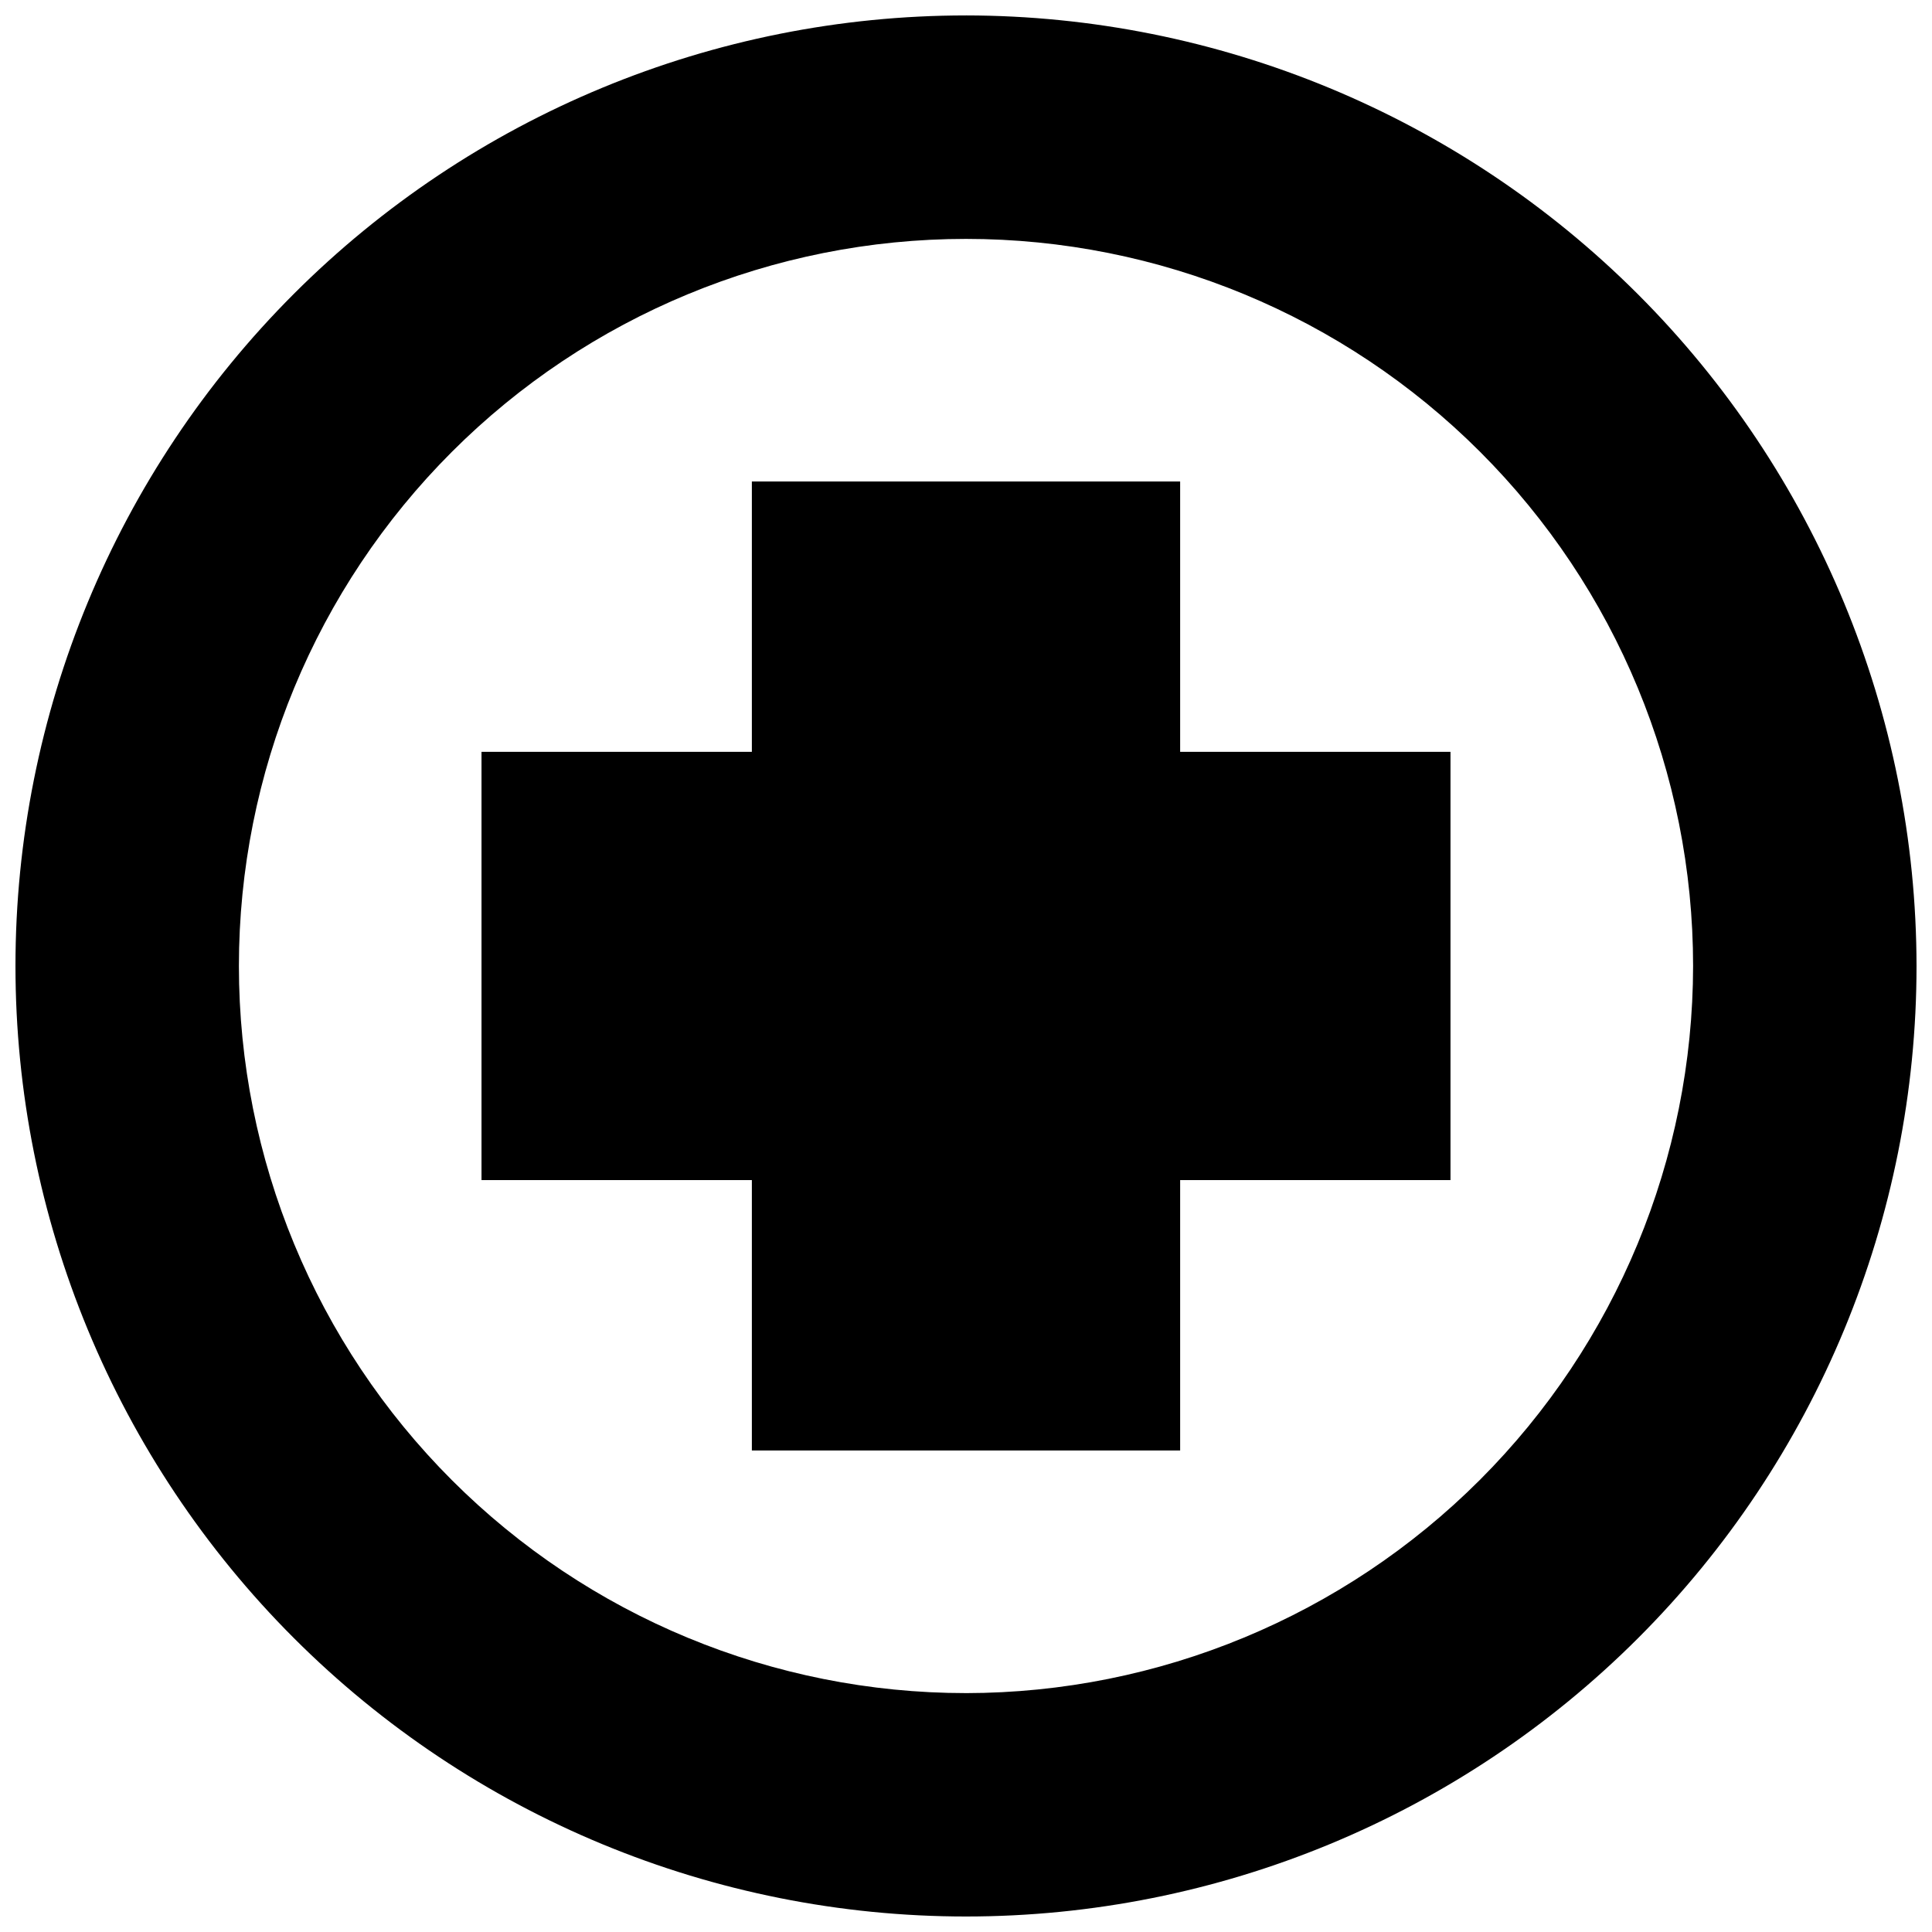
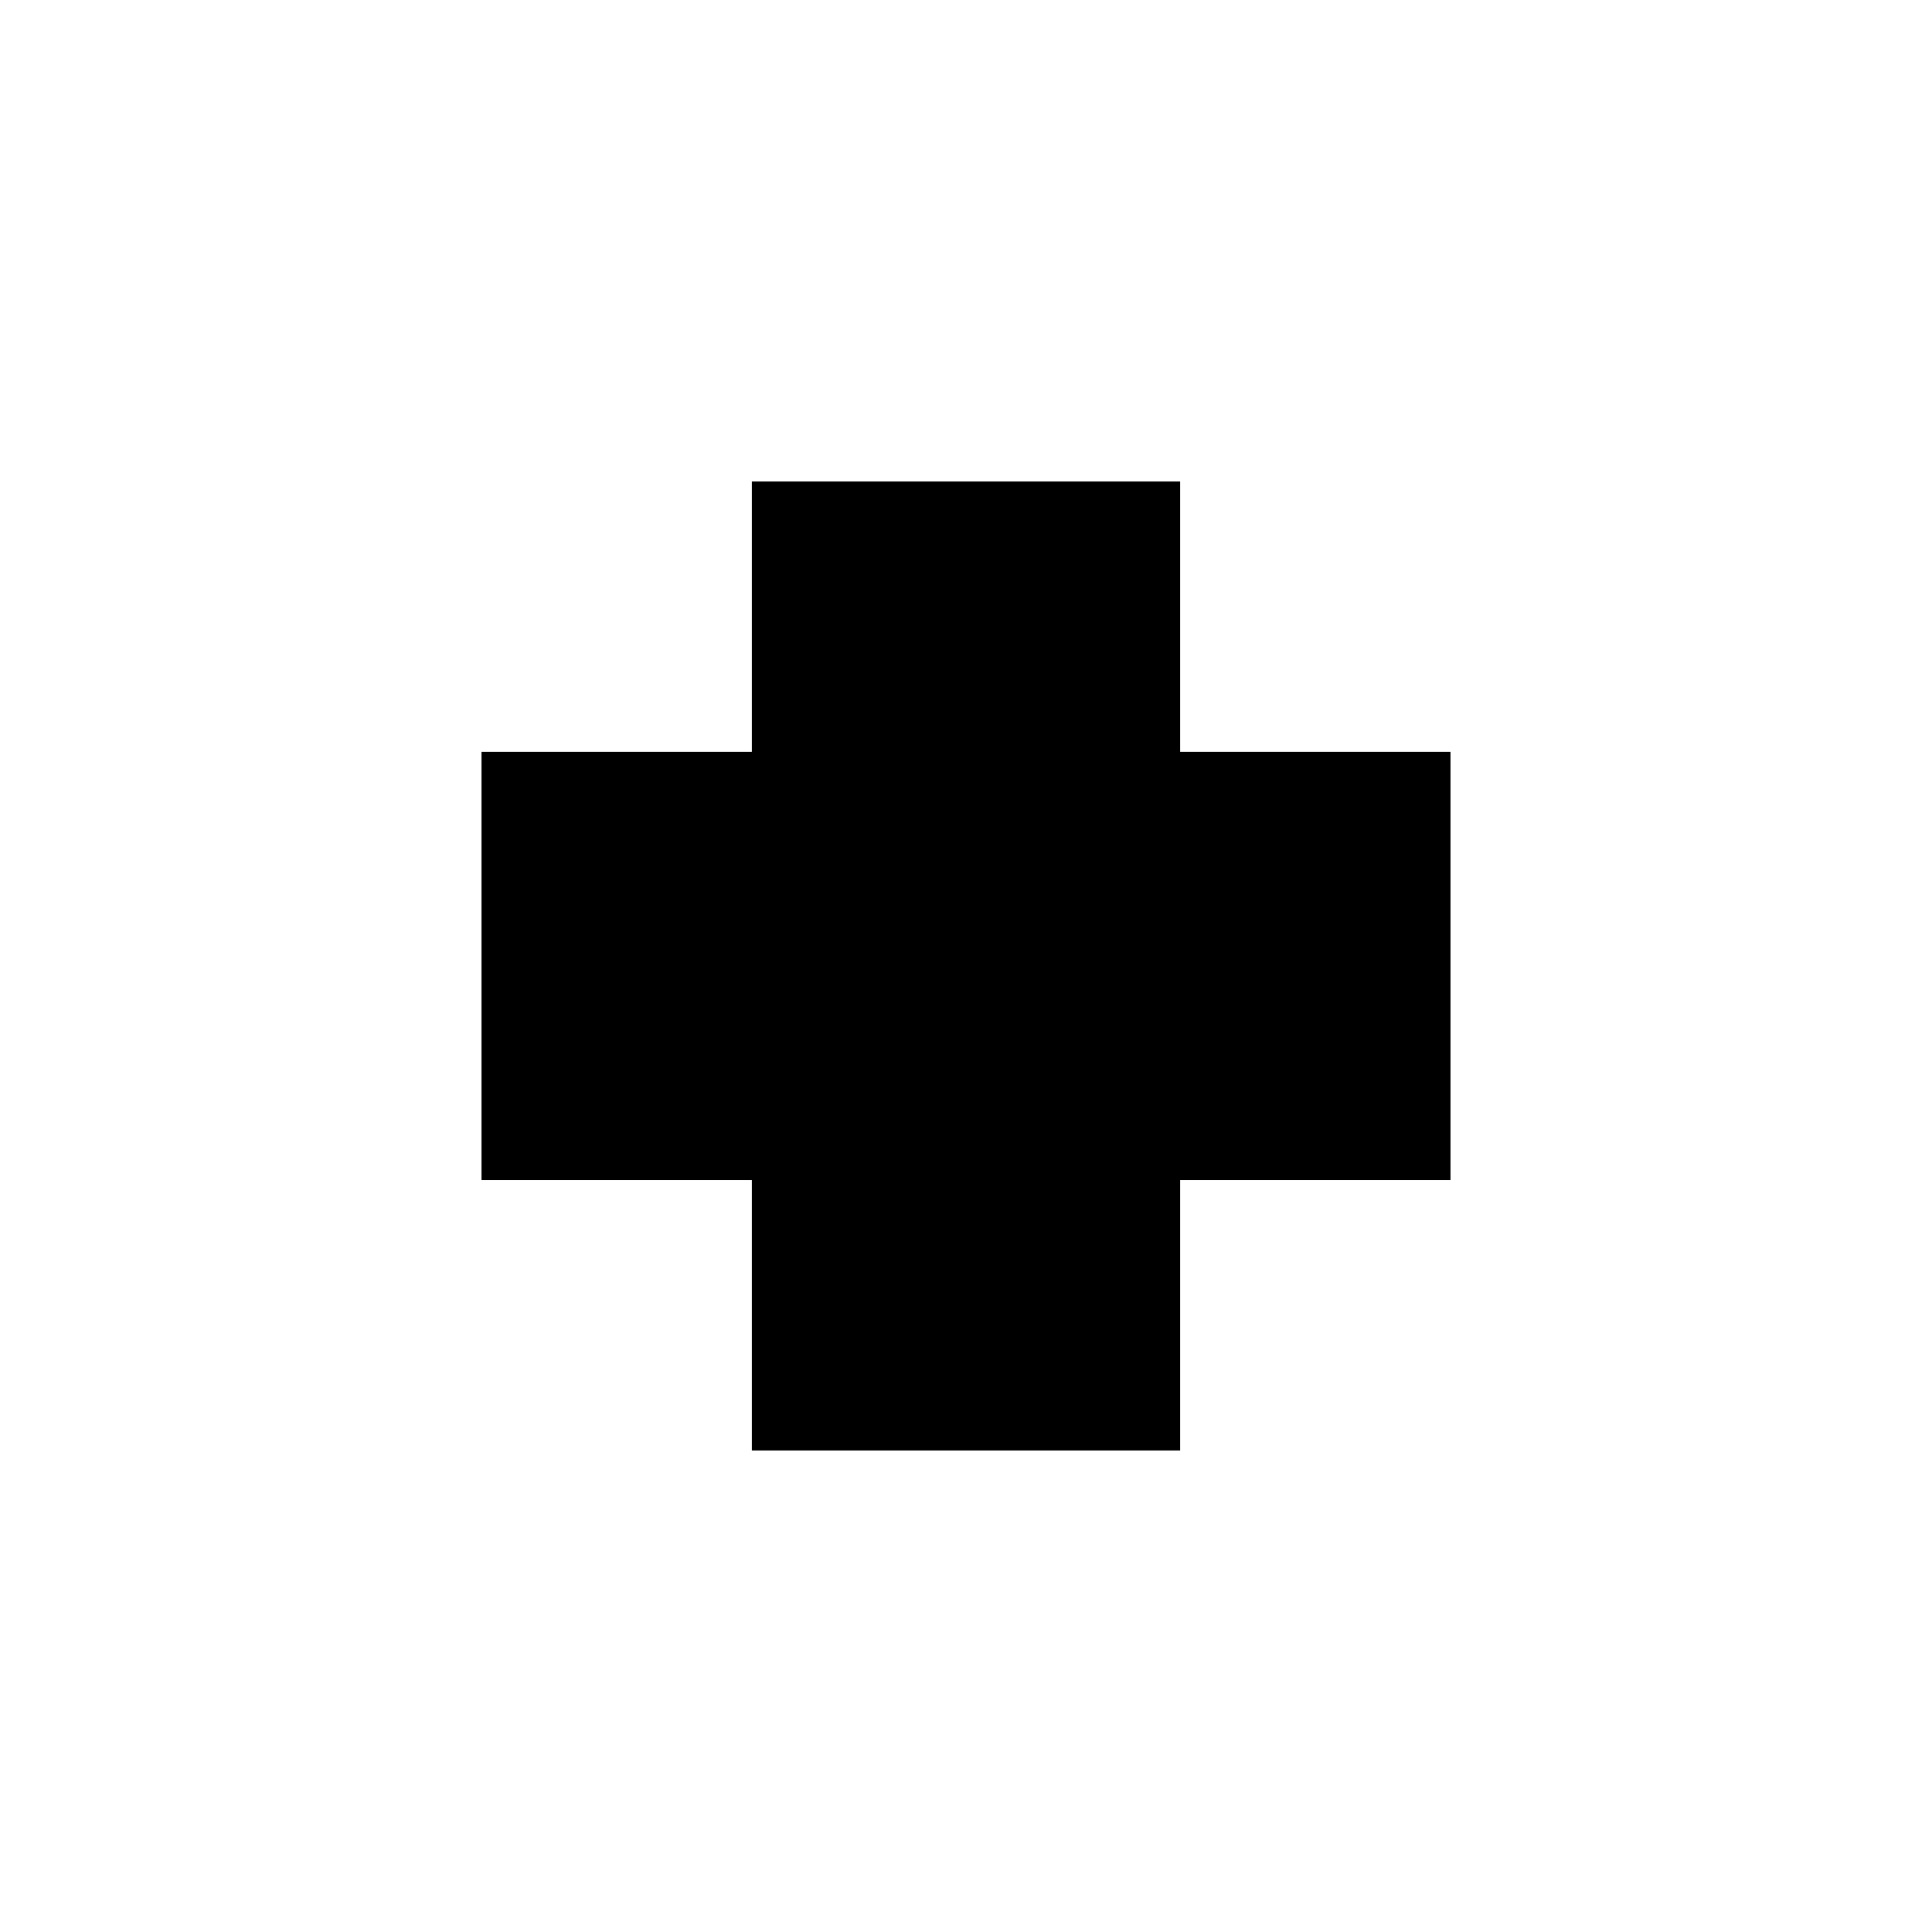
<svg xmlns="http://www.w3.org/2000/svg" width="800px" height="800px" version="1.1" viewBox="144 144 512 512">
  <defs>
    <clipPath id="a">
      <path d="m148.09 148.09h503.81v503.81h-503.81z" />
    </clipPath>
  </defs>
  <g clip-path="url(#a)">
-     <path d="m400 148.09c-66.812 0-130.88 26.539-178.12 73.781s-73.781 111.31-73.781 178.12c0 66.809 26.539 130.88 73.781 178.12 47.242 47.242 111.31 73.781 178.12 73.781 66.809 0 130.88-26.539 178.12-73.781 47.242-47.242 73.781-111.31 73.781-178.12-0.074-66.789-26.637-130.82-73.863-178.04-47.227-47.223-111.25-73.789-178.04-73.863zm0 444.6c-51.105 0-100.12-20.305-136.25-56.441-36.137-36.137-56.438-85.148-56.438-136.25 0-51.105 20.301-100.12 56.438-136.25 36.137-36.137 85.148-56.438 136.25-56.438s100.12 20.301 136.25 56.438c36.137 36.137 56.438 85.148 56.438 136.25-0.059 51.086-20.379 100.06-56.504 136.19s-85.102 56.445-136.19 56.504z" />
-   </g>
+     </g>
  <path d="m456.75 271.6h-113.5v71.645h-71.645v113.49h71.645v71.656h113.5v-71.656h71.645v-113.49h-71.645z" />
</svg>